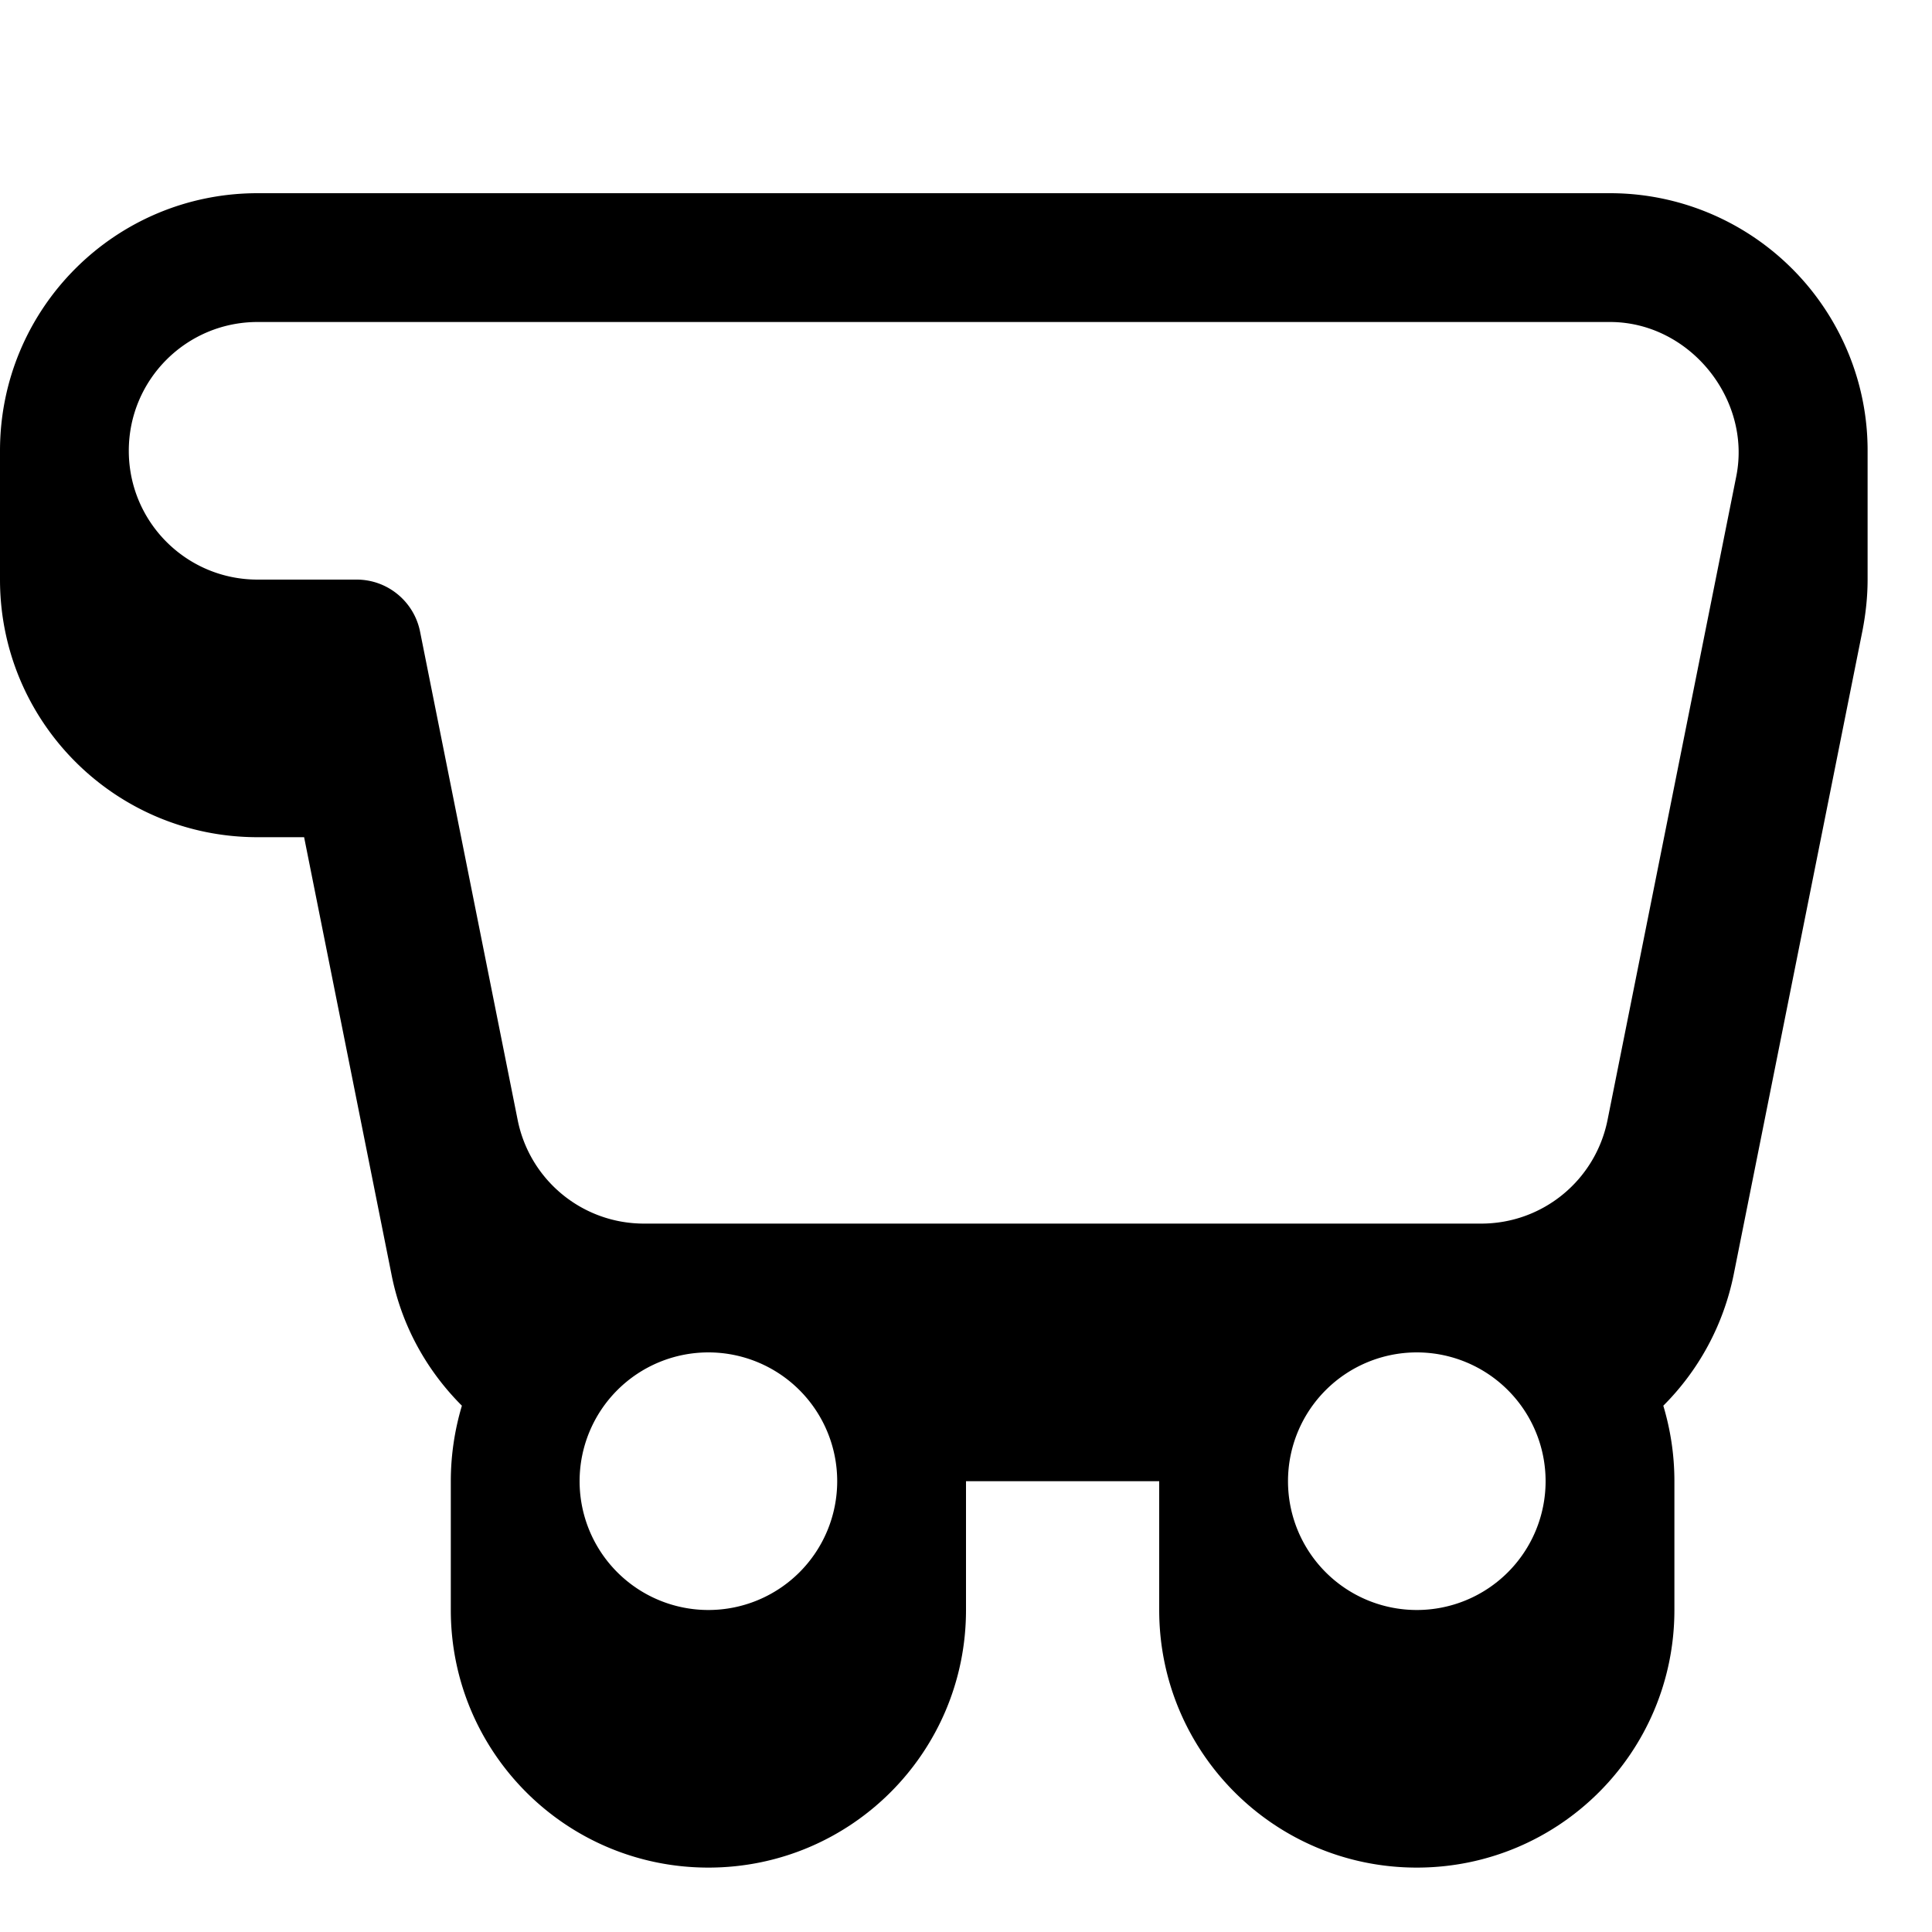
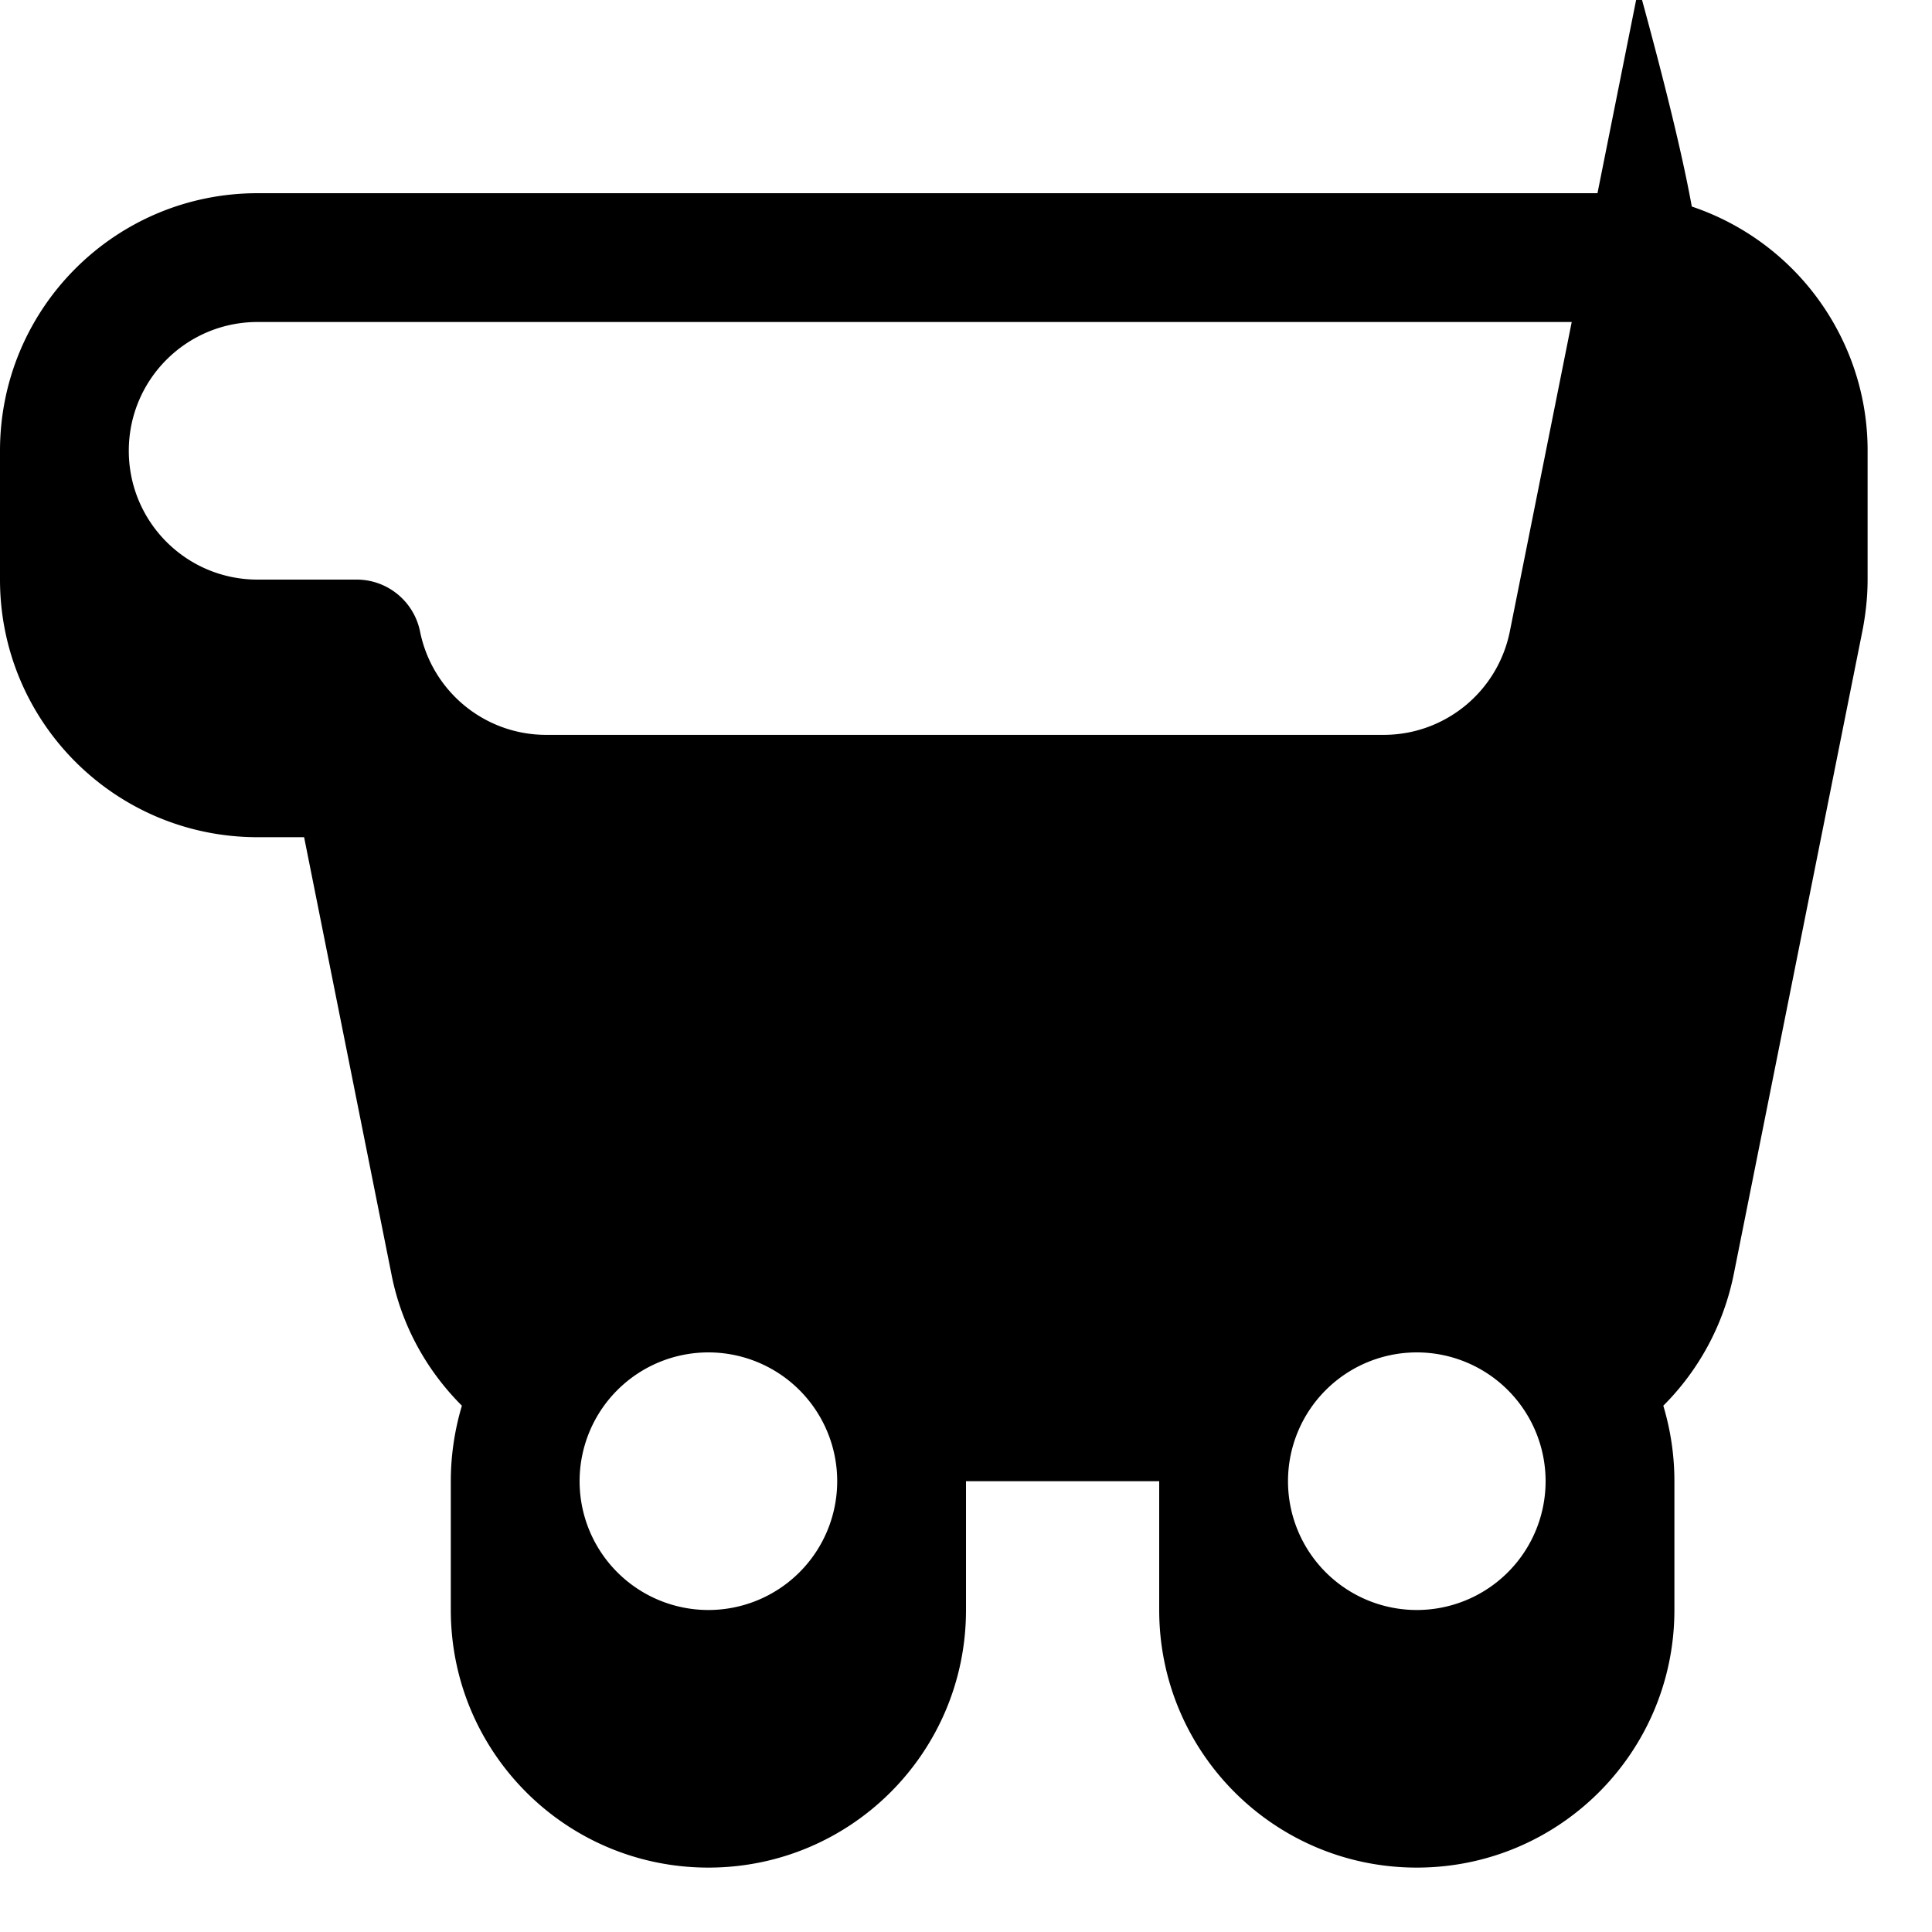
<svg xmlns="http://www.w3.org/2000/svg" viewBox="0 0 540 540">
-   <path fill="currentColor" d="M0 126C0 86.2 32.2 54 72 54l378 0c21.6 0 42 9.7 55.7 26.4 10.7 13.1 16.4 29.3 16.3 45.9l0 35.7c0 4.7-.5 9.4-1.4 14.1l-36 180c-2.9 14.4-9.9 27-19.7 36.8 2 6.7 3.1 13.7 3.1 21.1l0 36c0 39.8-32.2 72-72 72s-72-32.2-72-72l0-36-54 0 0 36c0 39.8-32.2 72-72 72s-72-32.2-72-72l0-36c0-7.3 1.1-14.4 3.1-21.1-9.8-9.8-16.9-22.4-19.7-36.8L85 234 72 234c-39.8 0-72-32.2-72-72l0-36zm36 0c0 19.9 16.1 36 36 36l27.7 0c8.6 0 16 6.1 17.7 14.5l27.3 136.6c3.4 16.8 18.1 28.9 35.3 28.9l234 0c17.2 0 31.9-12.1 35.3-28.9l36-180C489.6 111.5 472.2 90 450 90L72 90c-19.9 0-36 16.1-36 36zM198 378a36 36 0 1 0 0 72 36 36 0 1 0 0-72zm198 0a36 36 0 1 0 0 72 36 36 0 1 0 0-72z" />
+   <path fill="currentColor" d="M0 126C0 86.2 32.2 54 72 54l378 0c21.6 0 42 9.7 55.7 26.4 10.7 13.1 16.4 29.3 16.3 45.9l0 35.7c0 4.7-.5 9.4-1.4 14.1l-36 180c-2.9 14.4-9.9 27-19.7 36.8 2 6.7 3.1 13.7 3.1 21.1l0 36c0 39.8-32.2 72-72 72s-72-32.2-72-72l0-36-54 0 0 36c0 39.8-32.2 72-72 72s-72-32.2-72-72l0-36c0-7.3 1.1-14.4 3.1-21.1-9.8-9.8-16.9-22.4-19.7-36.8L85 234 72 234c-39.8 0-72-32.2-72-72l0-36zm36 0c0 19.9 16.1 36 36 36l27.7 0c8.6 0 16 6.1 17.7 14.5c3.4 16.8 18.1 28.9 35.3 28.9l234 0c17.2 0 31.9-12.1 35.3-28.9l36-180C489.6 111.5 472.2 90 450 90L72 90c-19.9 0-36 16.1-36 36zM198 378a36 36 0 1 0 0 72 36 36 0 1 0 0-72zm198 0a36 36 0 1 0 0 72 36 36 0 1 0 0-72z" />
</svg>